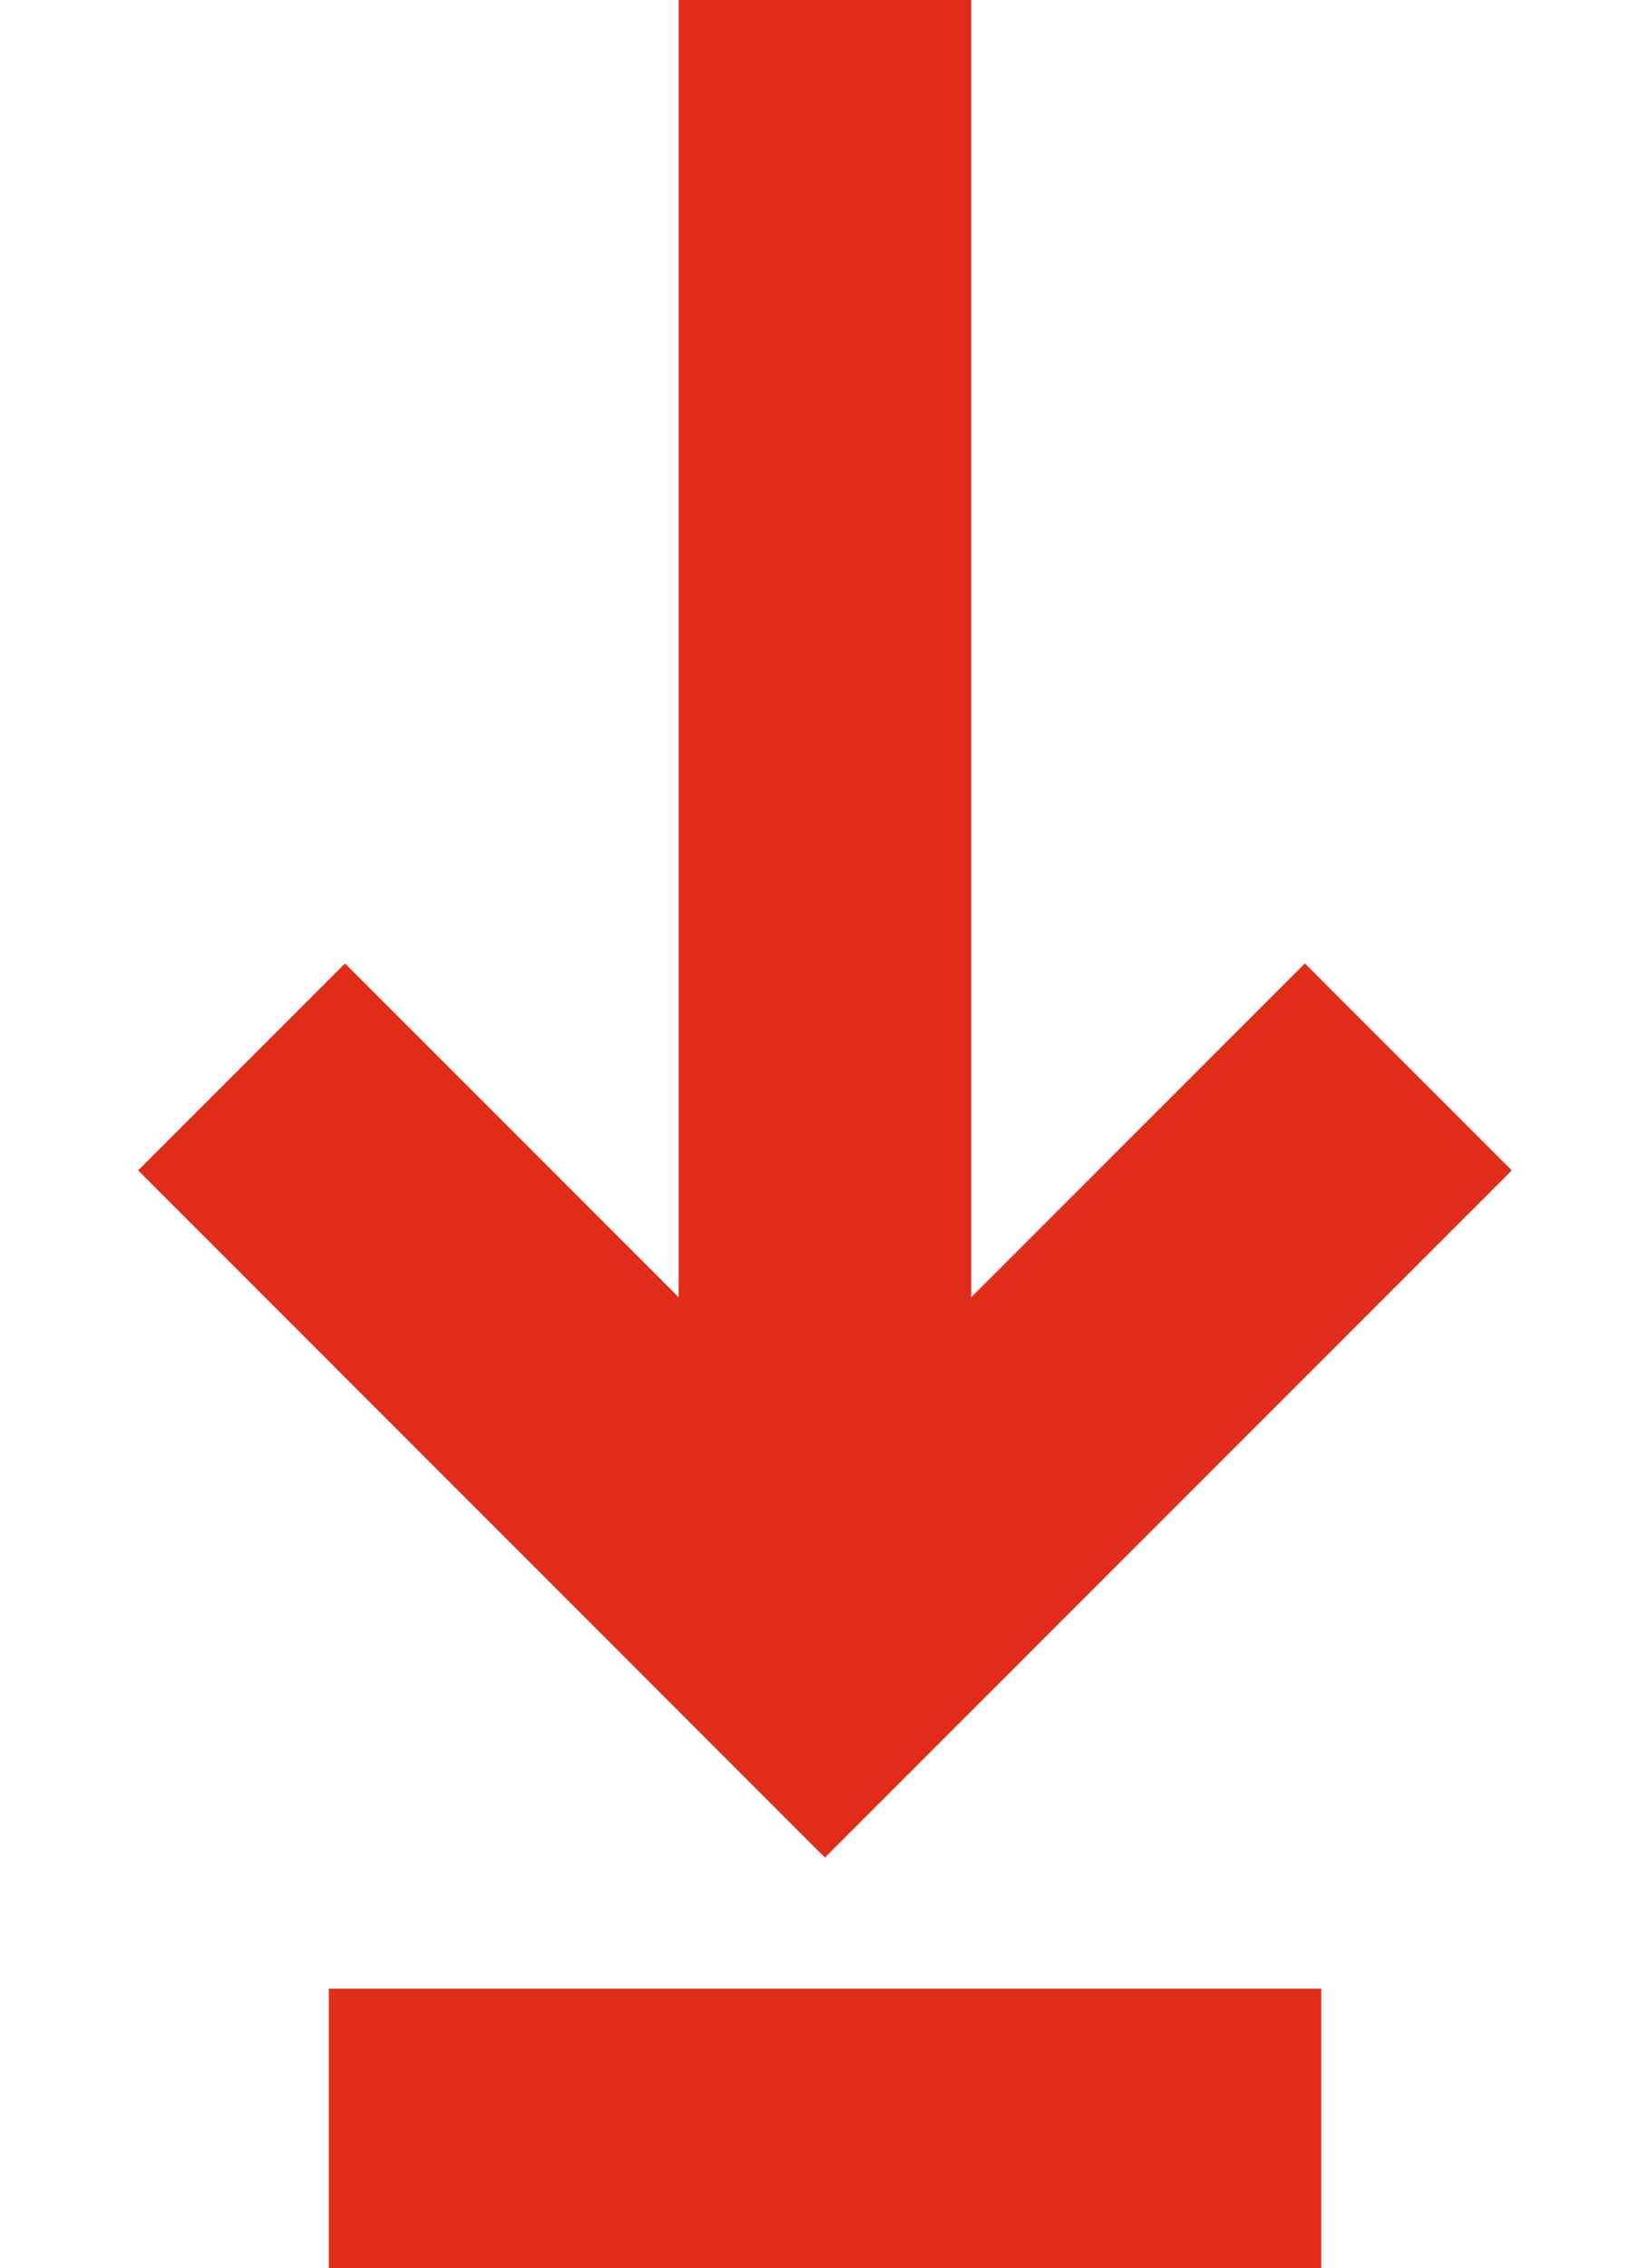
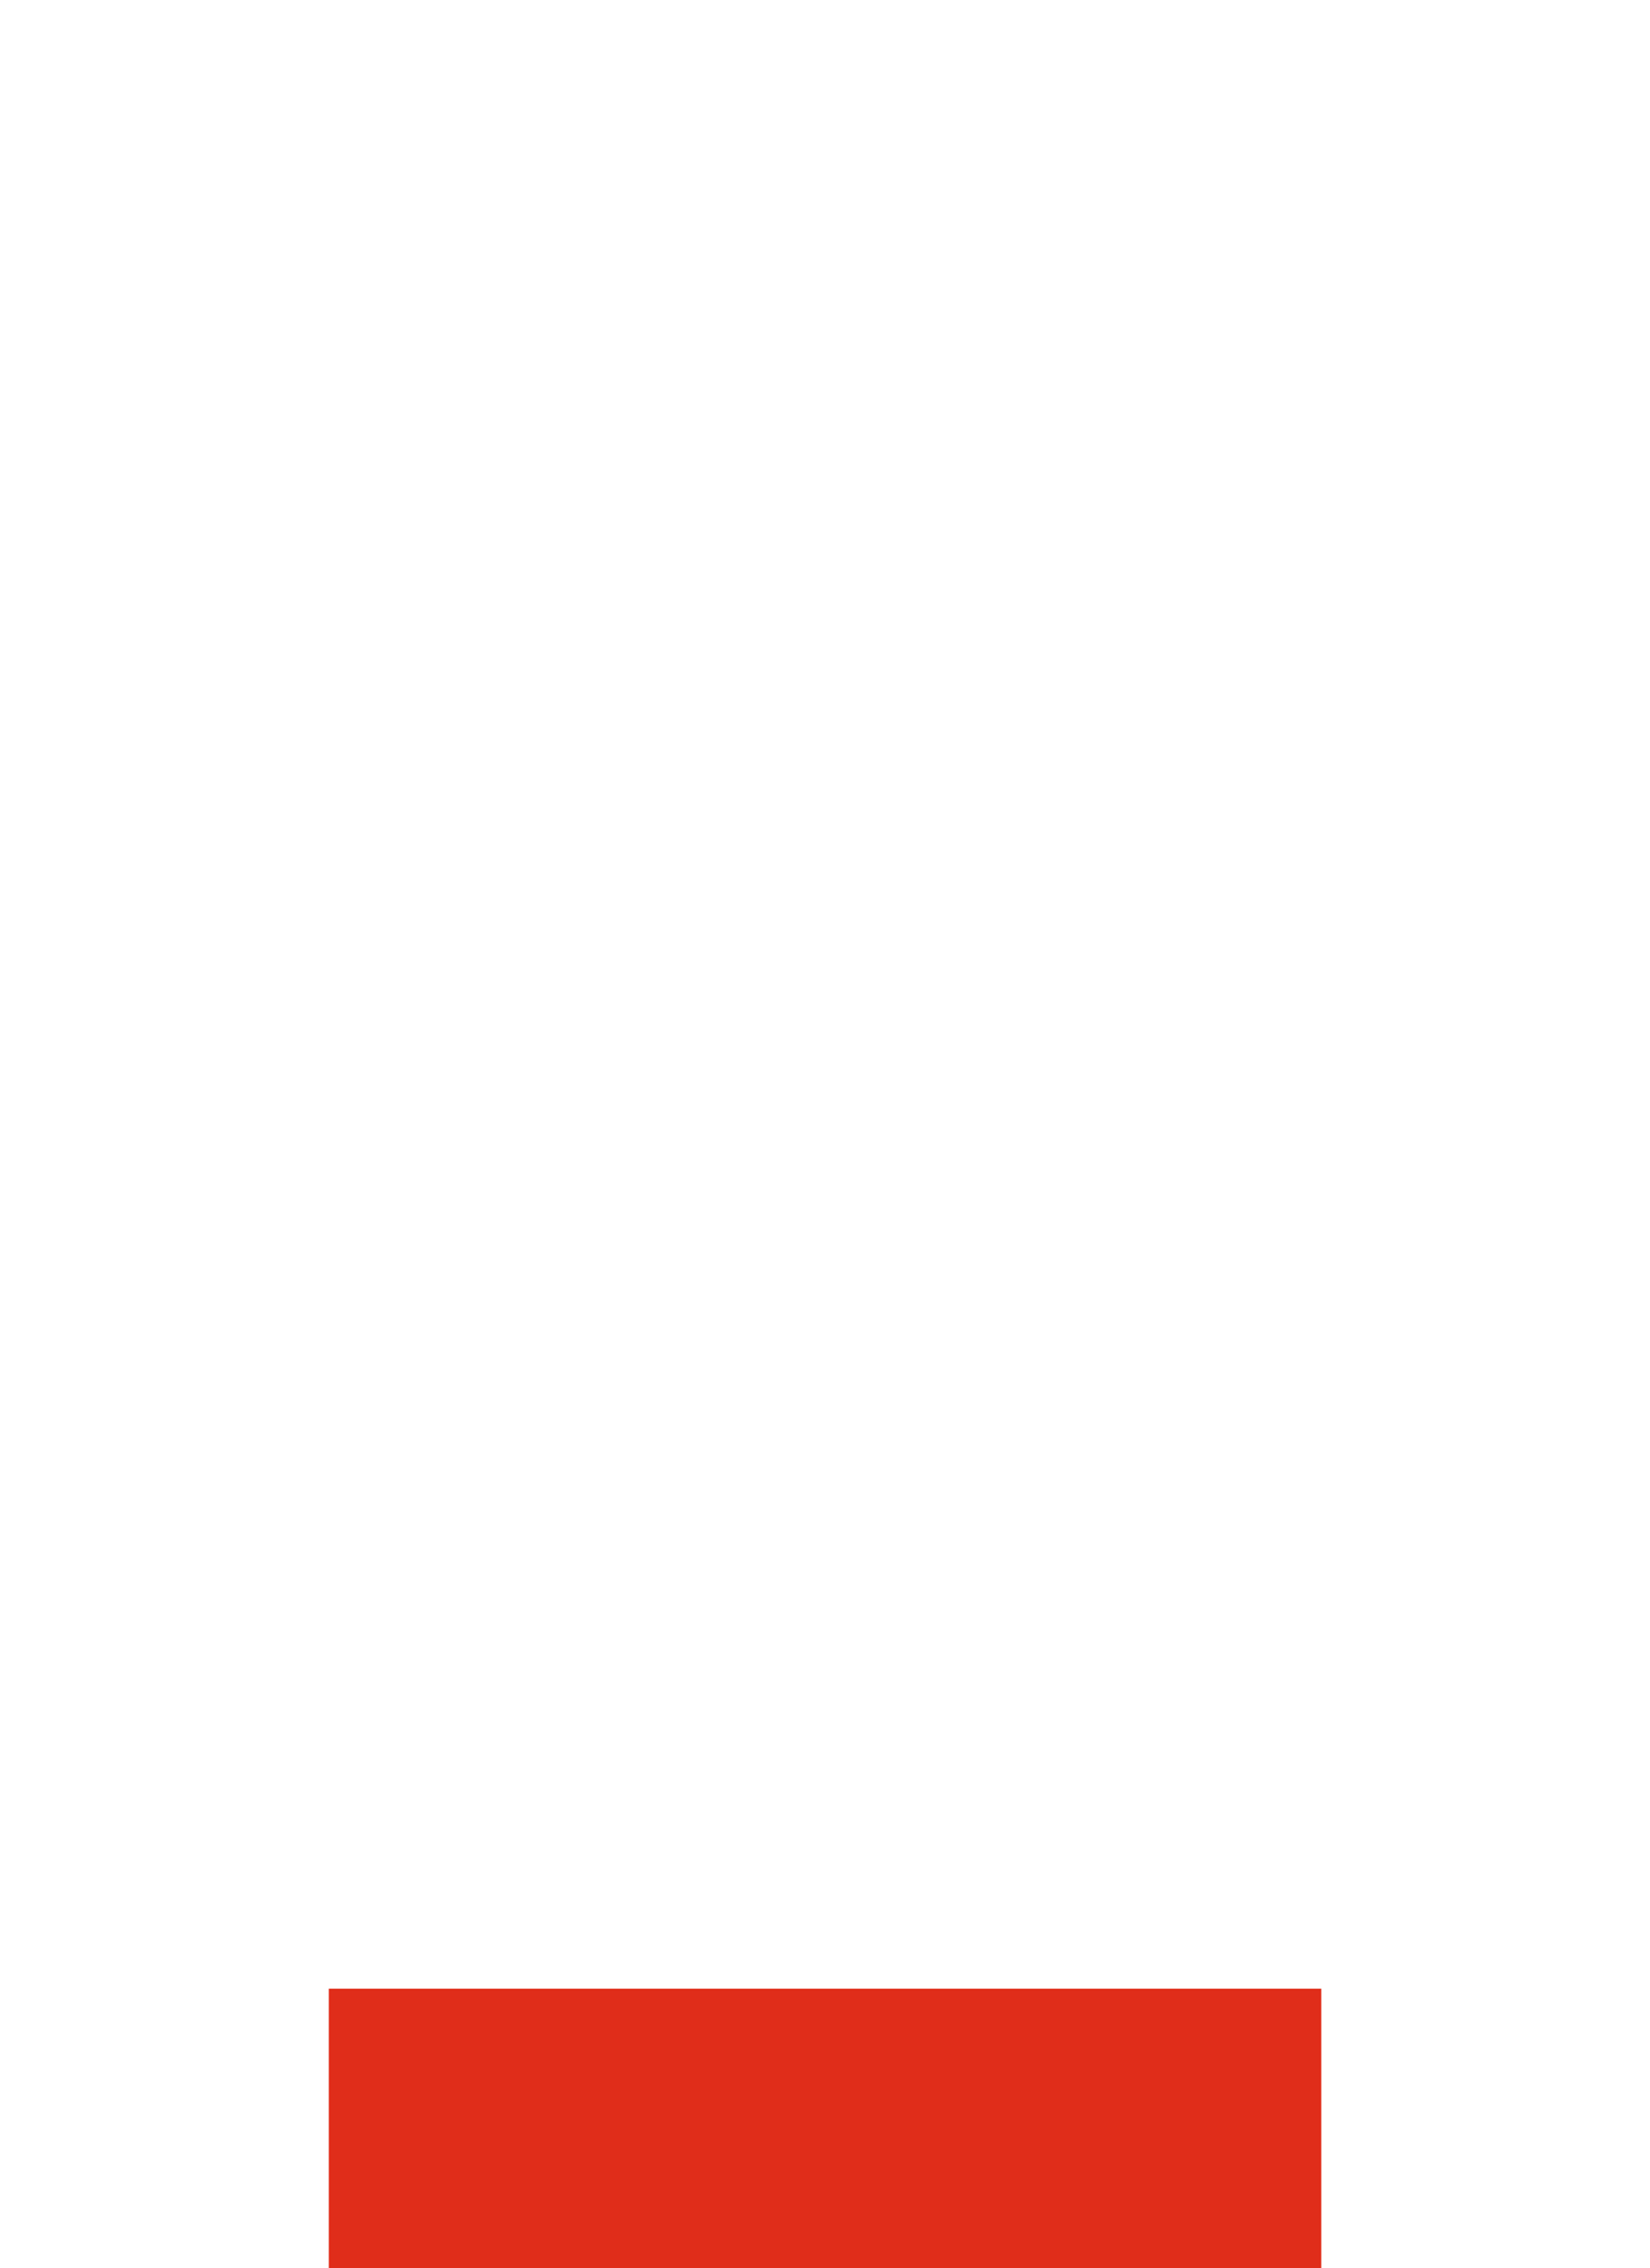
<svg xmlns="http://www.w3.org/2000/svg" width="22.56" height="31" viewBox="0 0 22.56 31">
  <defs>
    <clipPath id="clip-path">
      <rect id="Rectangle_66581" data-name="Rectangle 66581" width="22.56" height="31" fill="none" stroke="#e02d1a" stroke-width="4" />
    </clipPath>
  </defs>
  <g id="Group_150686" data-name="Group 150686" clip-path="url(#clip-path)">
-     <path id="Path_92" data-name="Path 92" d="M17.965,8.882,9.988,16.859,2.012,8.882" transform="translate(1.291 5.7)" fill="none" stroke="#e02d1a" stroke-miterlimit="10" stroke-width="4" />
-     <line id="Line_412" data-name="Line 412" y1="22.56" transform="translate(11.279 -0.001)" fill="none" stroke="#e02d1a" stroke-miterlimit="10" stroke-width="4" />
    <path id="Path_93" data-name="Path 93" d="M2.46-.178H16.029" transform="translate(2.036 29.358)" fill="none" stroke="#e02d1a" stroke-width="4" />
  </g>
</svg>